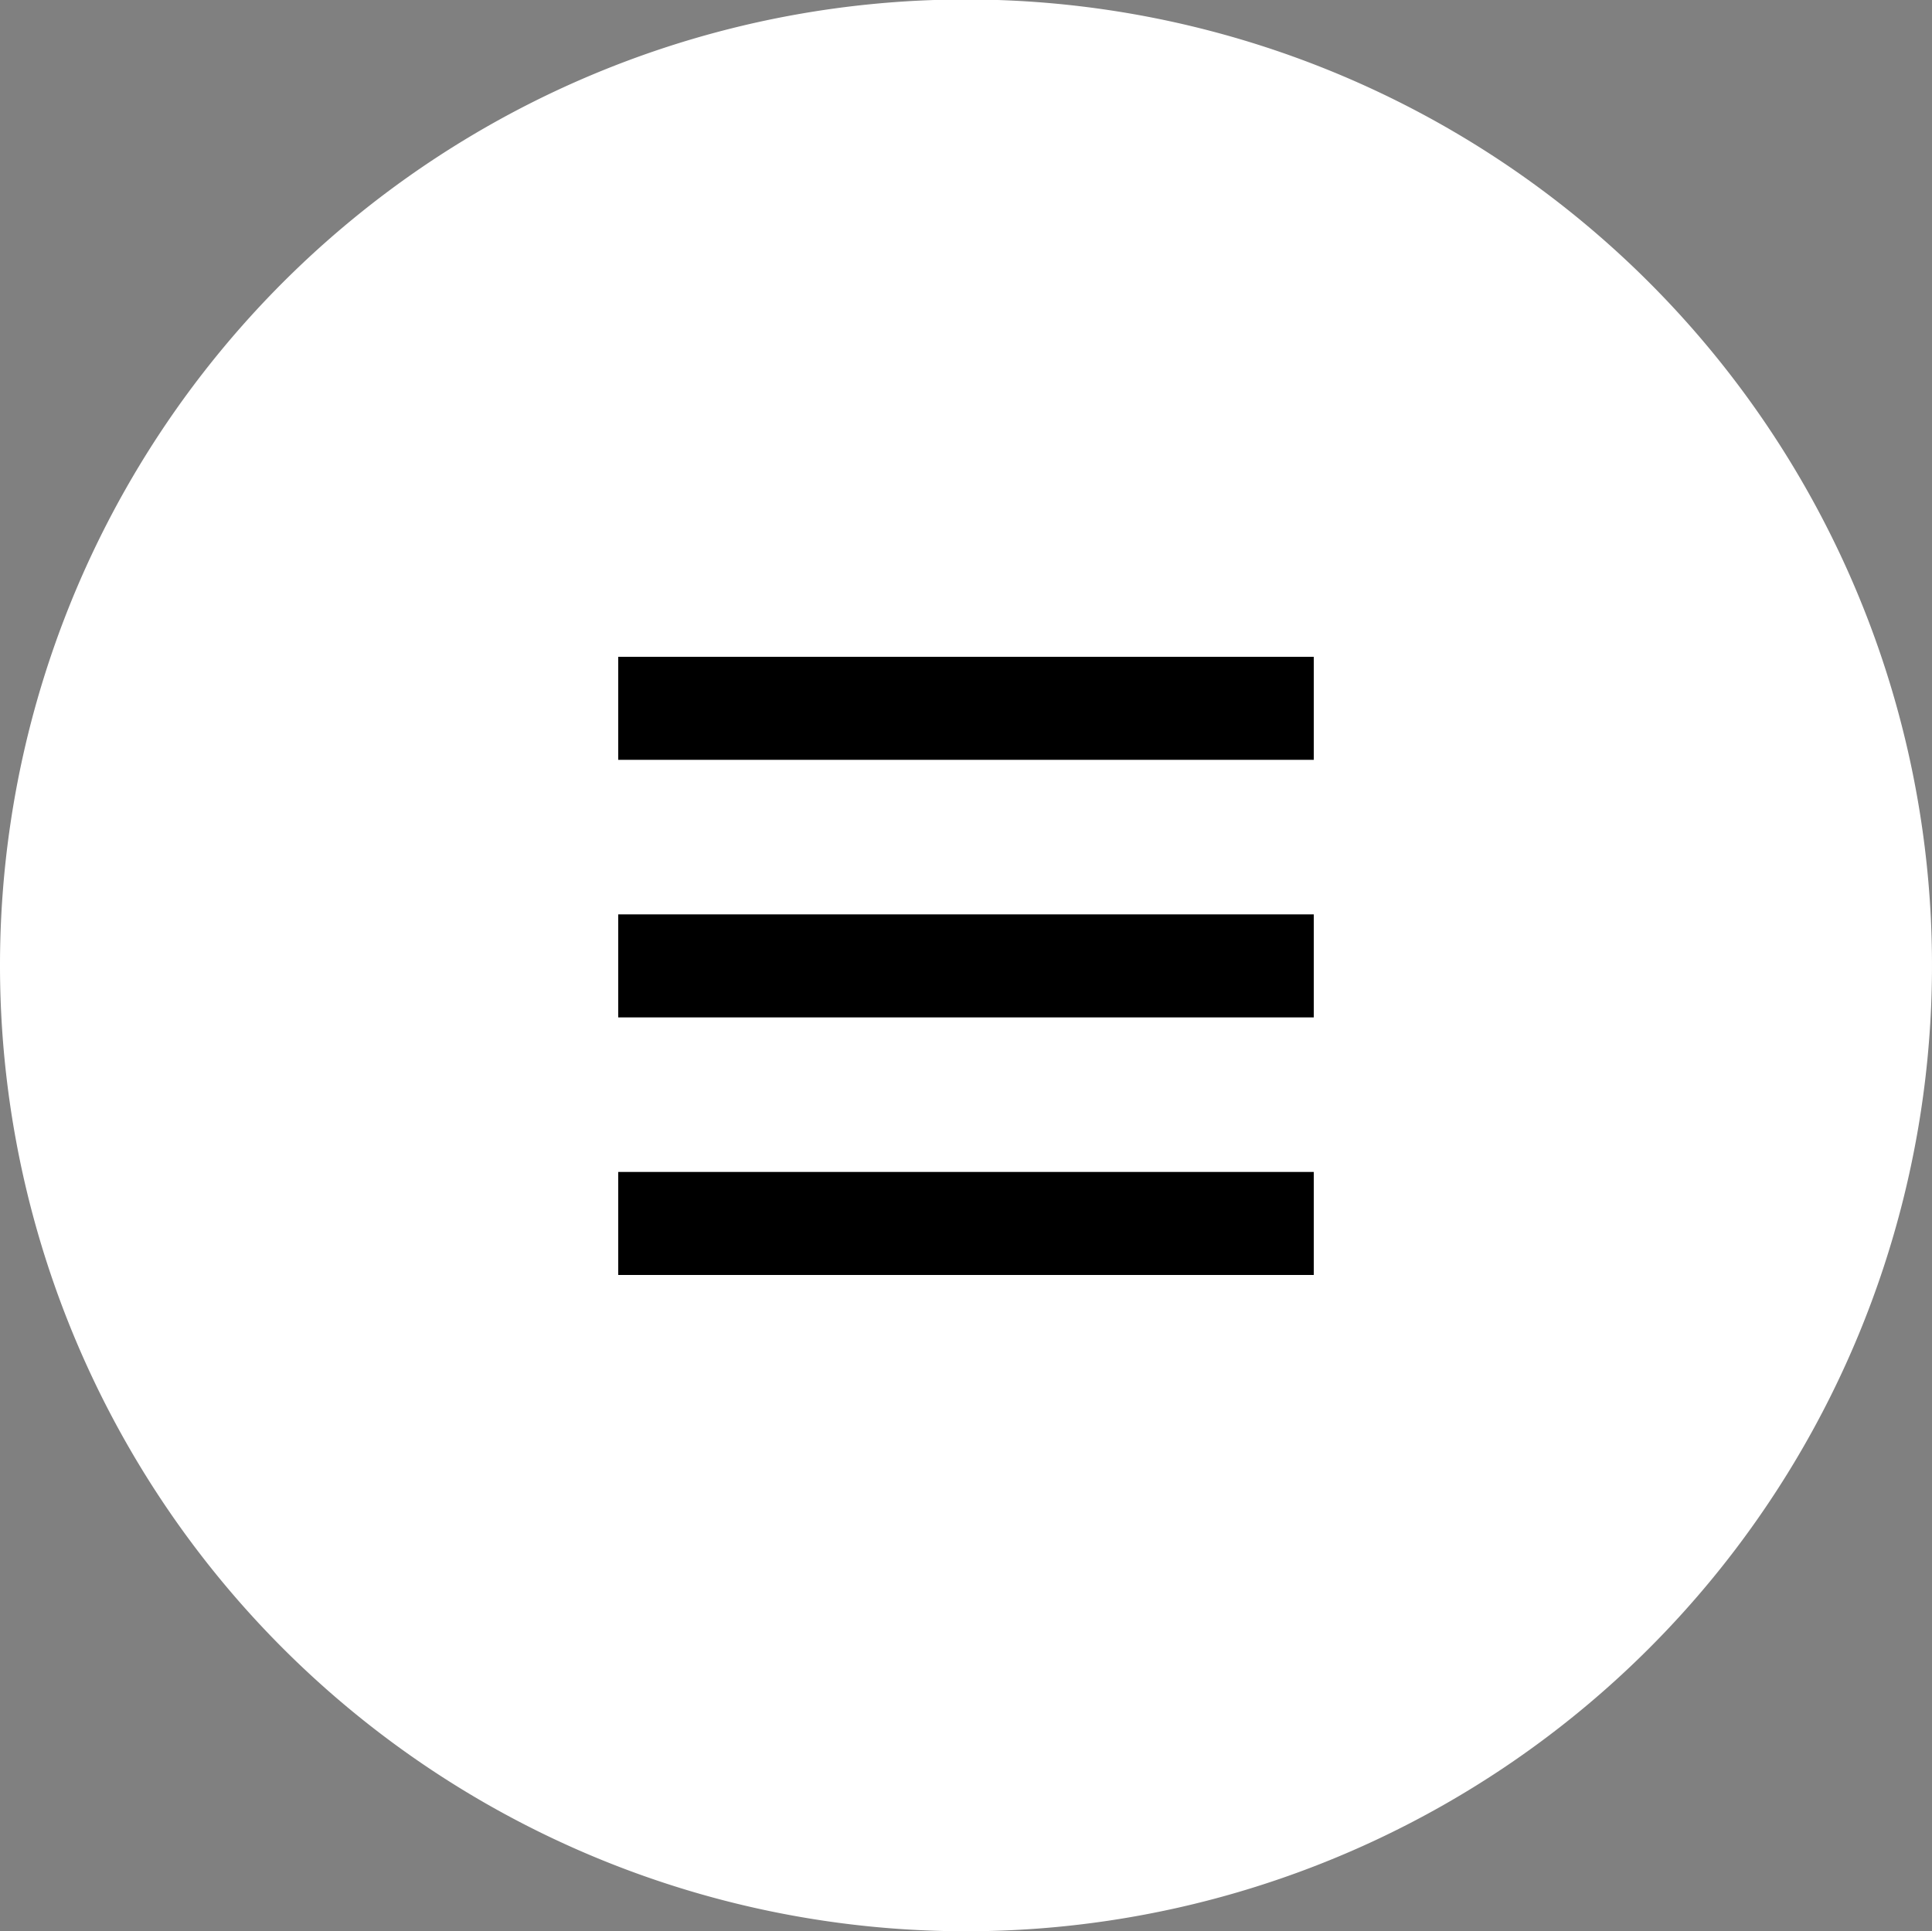
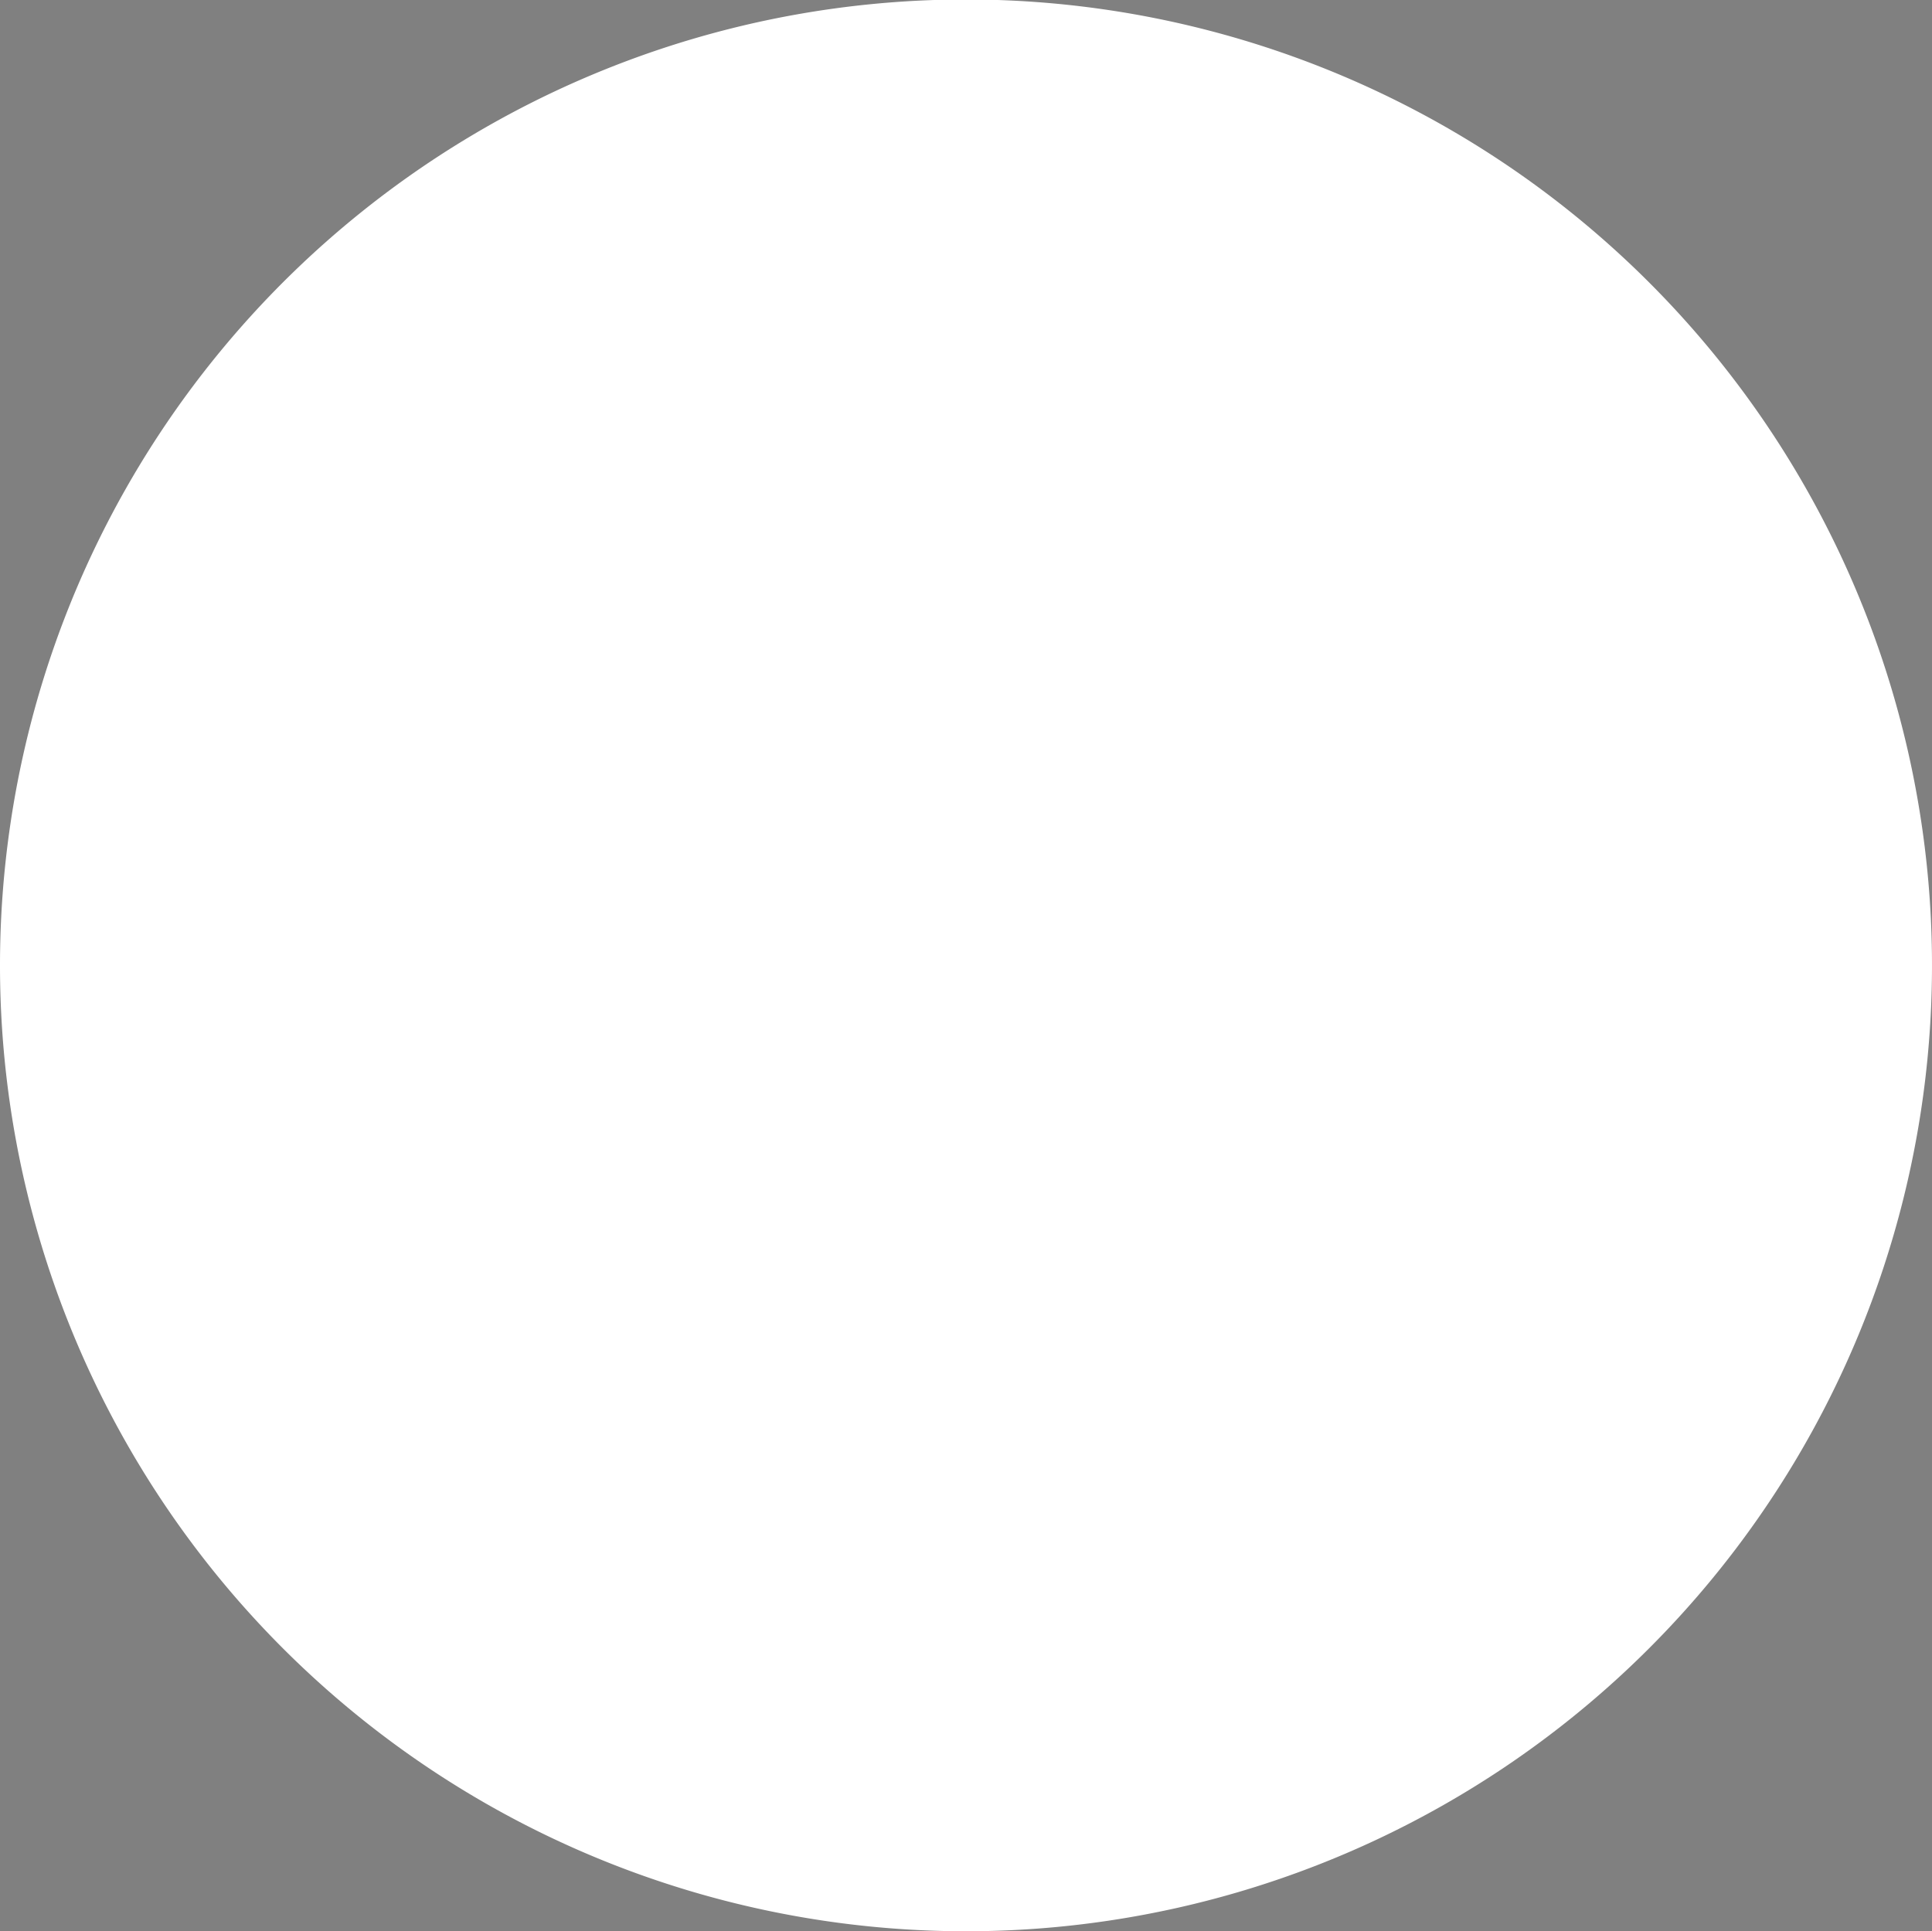
<svg xmlns="http://www.w3.org/2000/svg" viewBox="0 0 37.5 37.49">
  <rect x="0" y="0" width="37.5" height="37.49" fill="#808080" stroke="none" />
  <defs>
    <style>.cls-1{fill:#fff;}</style>
  </defs>
  <title>icono_menú_proyectos</title>
  <g id="Capa_2" data-name="Capa 2">
    <g id="Capa_1-2" data-name="Capa 1">
      <path class="cls-1" d="M18.75,37.49A18.75,18.75,0,1,0,0,18.75,18.75,18.75,0,0,0,18.75,37.49" />
-       <path d="M12,14.75H25.5v-2H12Zm0,5H25.5v-2H12Zm0,5H25.5v-2H12Z" />
    </g>
  </g>
</svg>